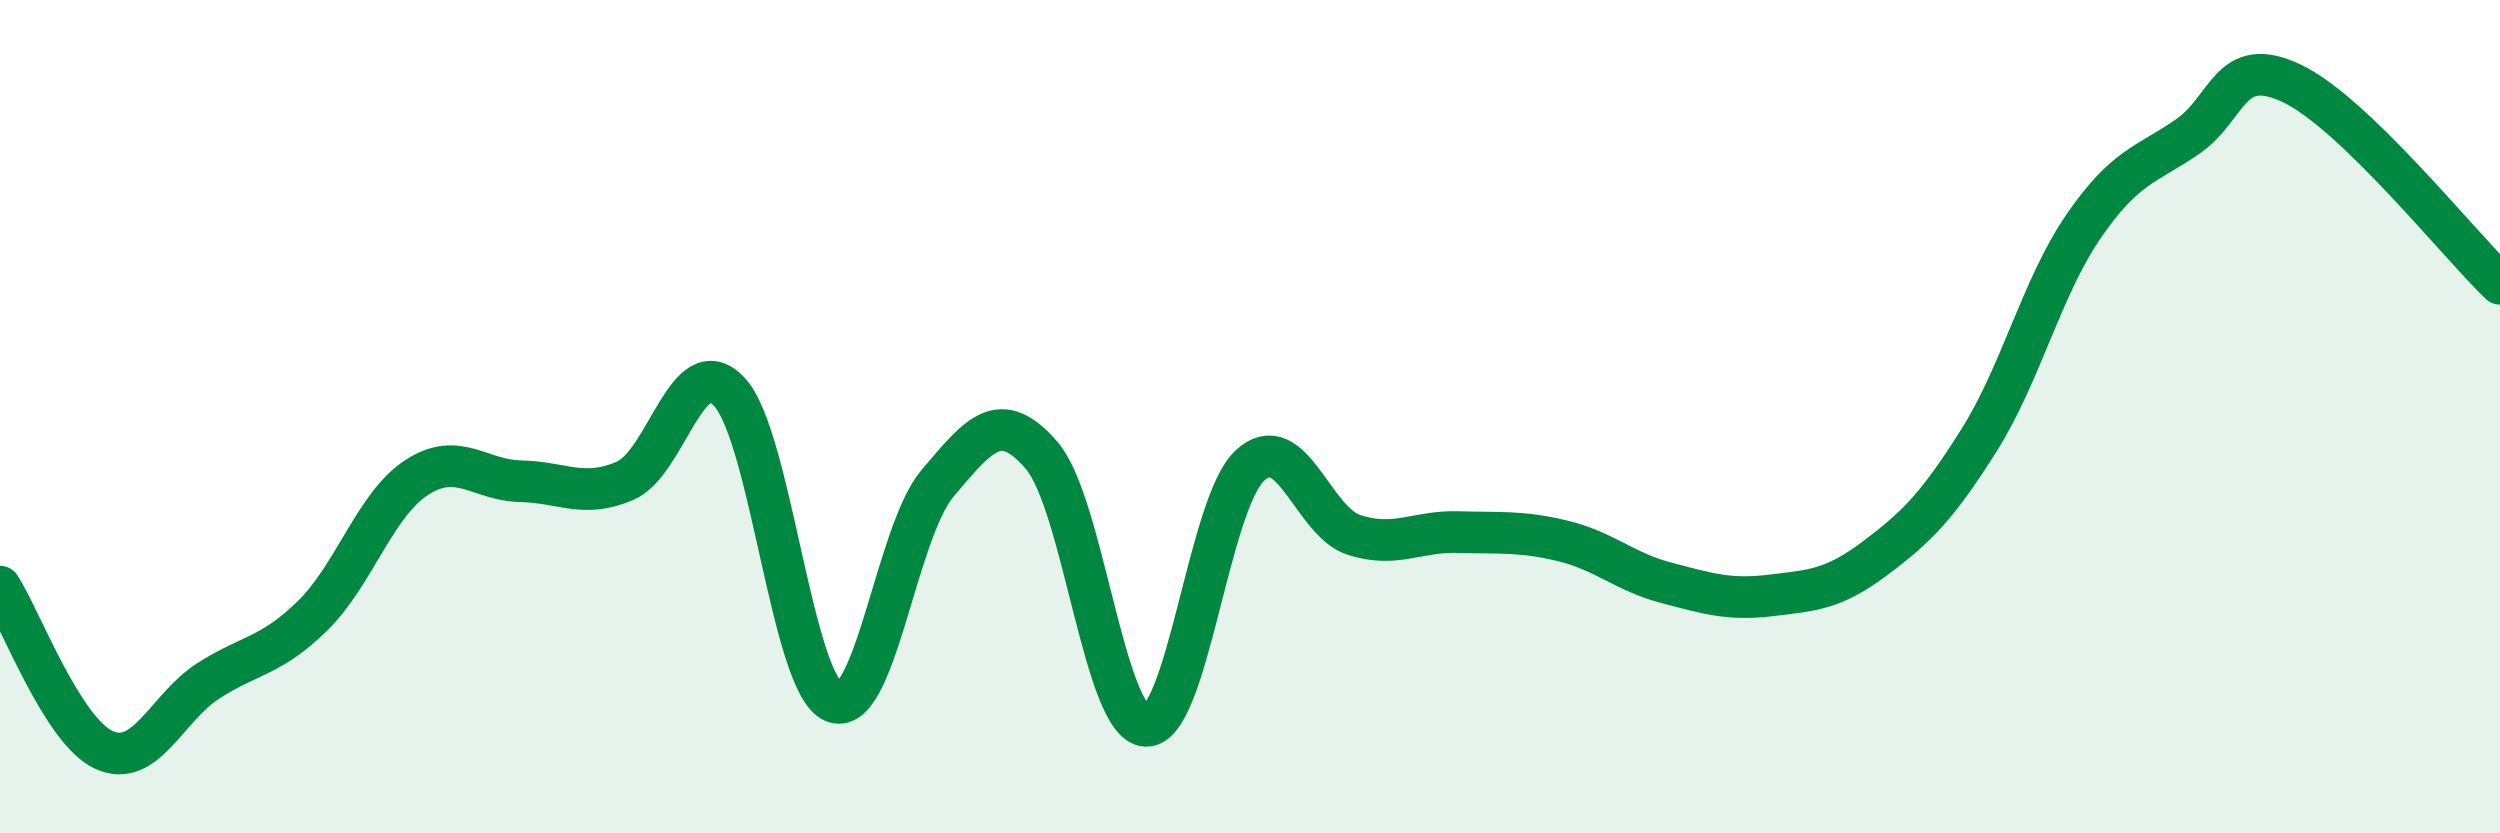
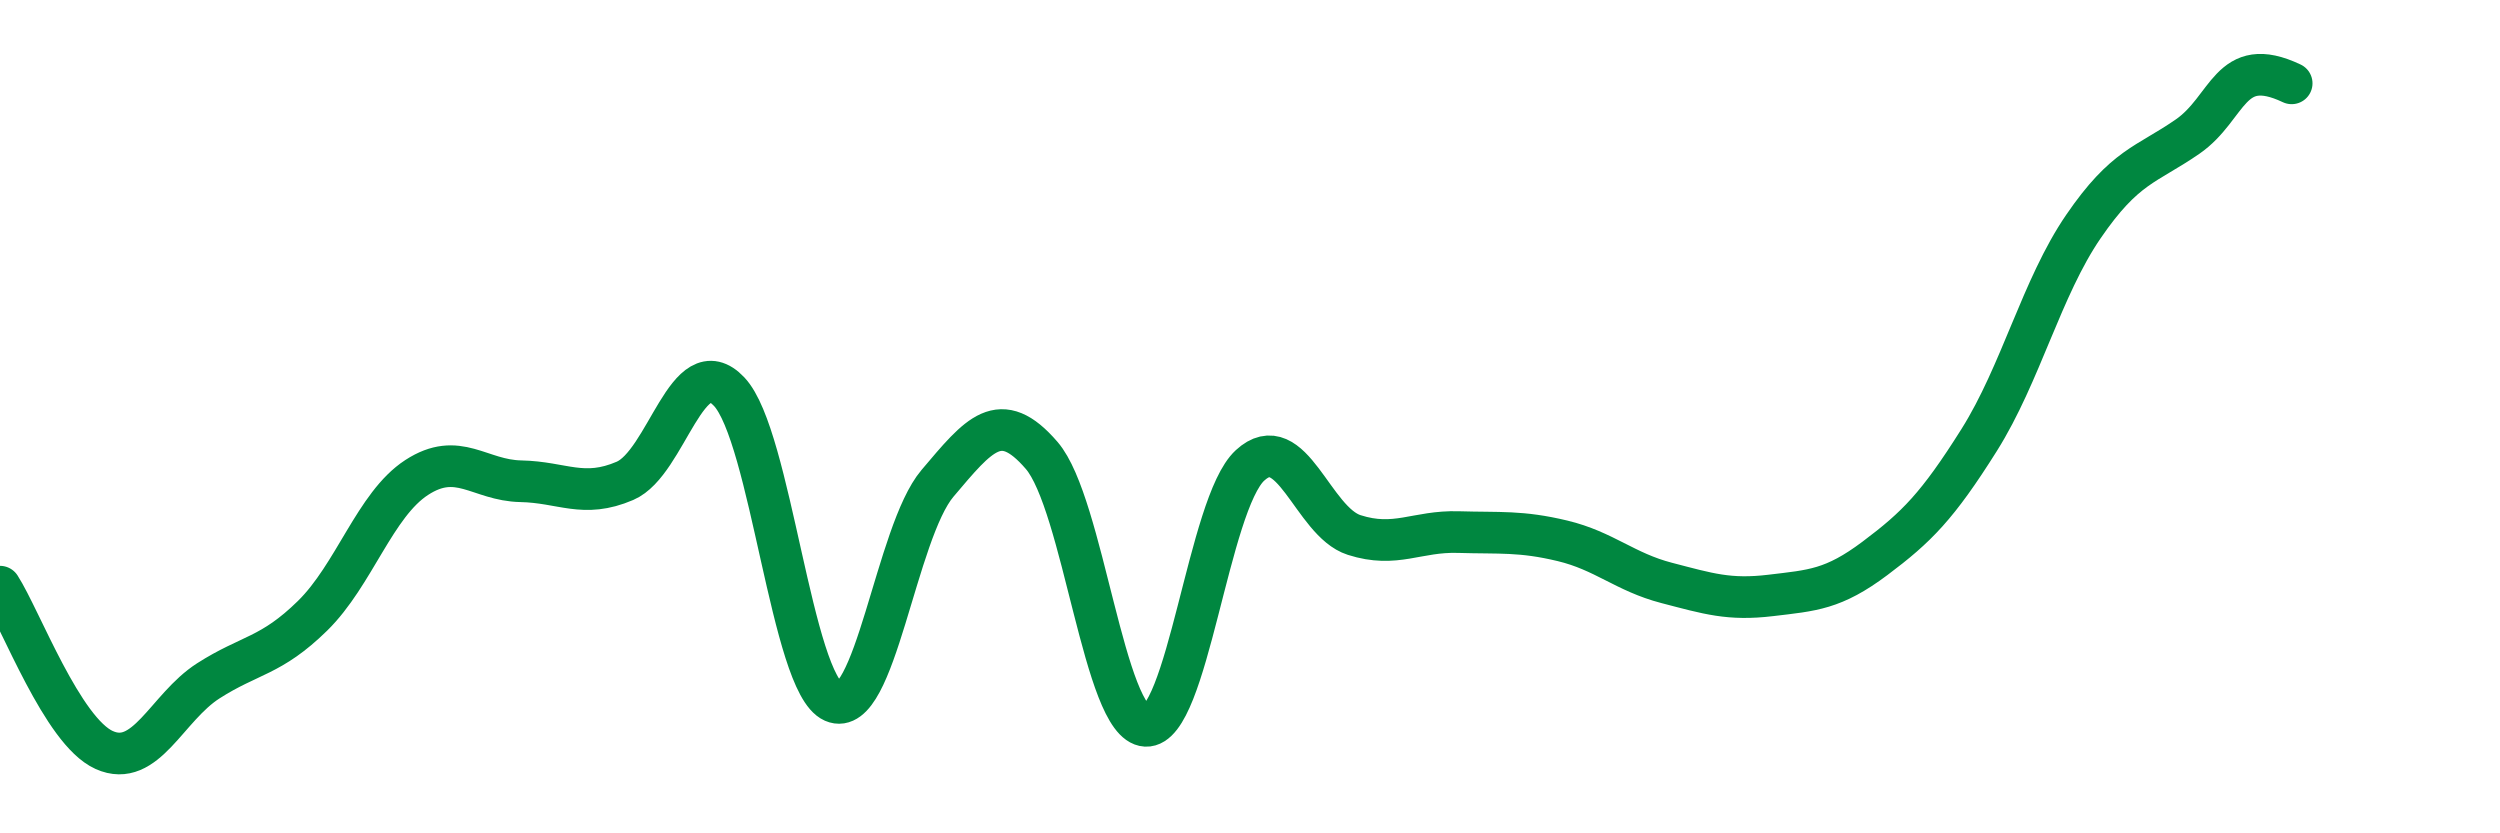
<svg xmlns="http://www.w3.org/2000/svg" width="60" height="20" viewBox="0 0 60 20">
-   <path d="M 0,14.08 C 0.5,14.86 1.5,17.55 2.5,18 C 3.5,18.45 4,16.98 5,16.34 C 6,15.7 6.5,15.76 7.5,14.78 C 8.5,13.8 9,12.11 10,11.46 C 11,10.81 11.5,11.53 12.5,11.55 C 13.5,11.57 14,11.97 15,11.54 C 16,11.11 16.5,8.34 17.5,9.4 C 18.5,10.46 19,16.4 20,16.84 C 21,17.28 21.5,12.78 22.5,11.6 C 23.5,10.42 24,9.77 25,10.93 C 26,12.09 26.5,17.37 27.5,17.42 C 28.5,17.47 29,12.09 30,11.17 C 31,10.25 31.5,12.52 32.5,12.84 C 33.5,13.16 34,12.74 35,12.77 C 36,12.8 36.5,12.74 37.5,12.98 C 38.5,13.22 39,13.73 40,13.99 C 41,14.25 41.5,14.41 42.5,14.29 C 43.5,14.17 44,14.15 45,13.4 C 46,12.65 46.5,12.15 47.5,10.56 C 48.5,8.97 49,6.9 50,5.44 C 51,3.98 51.5,3.97 52.5,3.28 C 53.5,2.59 53.5,1.29 55,2 C 56.5,2.71 59,5.85 60,6.81L60 20L0 20Z" fill="#008740" opacity="0.1" stroke-linecap="round" stroke-linejoin="round" />
-   <path d="M 0,14.08 C 0.5,14.86 1.5,17.55 2.5,18 C 3.5,18.45 4,16.98 5,16.34 C 6,15.7 6.5,15.76 7.5,14.78 C 8.5,13.8 9,12.11 10,11.46 C 11,10.81 11.5,11.53 12.5,11.55 C 13.5,11.57 14,11.97 15,11.54 C 16,11.11 16.5,8.34 17.5,9.4 C 18.5,10.46 19,16.4 20,16.84 C 21,17.28 21.5,12.78 22.5,11.6 C 23.5,10.42 24,9.77 25,10.93 C 26,12.09 26.5,17.37 27.5,17.42 C 28.5,17.47 29,12.09 30,11.17 C 31,10.25 31.5,12.52 32.5,12.84 C 33.5,13.16 34,12.74 35,12.77 C 36,12.8 36.5,12.74 37.5,12.98 C 38.5,13.22 39,13.73 40,13.99 C 41,14.25 41.5,14.41 42.5,14.29 C 43.5,14.17 44,14.15 45,13.4 C 46,12.65 46.5,12.15 47.5,10.56 C 48.5,8.97 49,6.9 50,5.44 C 51,3.98 51.5,3.97 52.5,3.28 C 53.5,2.59 53.5,1.29 55,2 C 56.5,2.71 59,5.85 60,6.81" stroke="#008740" stroke-width="1" fill="none" stroke-linecap="round" stroke-linejoin="round" />
+   <path d="M 0,14.08 C 0.5,14.86 1.5,17.55 2.5,18 C 3.5,18.45 4,16.98 5,16.34 C 6,15.7 6.5,15.76 7.5,14.78 C 8.5,13.8 9,12.11 10,11.46 C 11,10.81 11.5,11.53 12.5,11.55 C 13.5,11.57 14,11.97 15,11.54 C 16,11.11 16.5,8.34 17.5,9.4 C 18.5,10.46 19,16.4 20,16.84 C 21,17.28 21.5,12.78 22.5,11.6 C 23.5,10.42 24,9.77 25,10.93 C 26,12.09 26.5,17.37 27.5,17.42 C 28.5,17.47 29,12.09 30,11.17 C 31,10.25 31.5,12.52 32.5,12.84 C 33.5,13.16 34,12.74 35,12.77 C 36,12.8 36.5,12.74 37.5,12.98 C 38.5,13.22 39,13.73 40,13.99 C 41,14.25 41.5,14.41 42.5,14.29 C 43.5,14.17 44,14.15 45,13.4 C 46,12.65 46.5,12.15 47.5,10.56 C 48.5,8.97 49,6.9 50,5.44 C 51,3.98 51.5,3.97 52.5,3.28 C 53.5,2.59 53.5,1.29 55,2 " stroke="#008740" stroke-width="1" fill="none" stroke-linecap="round" stroke-linejoin="round" />
</svg>